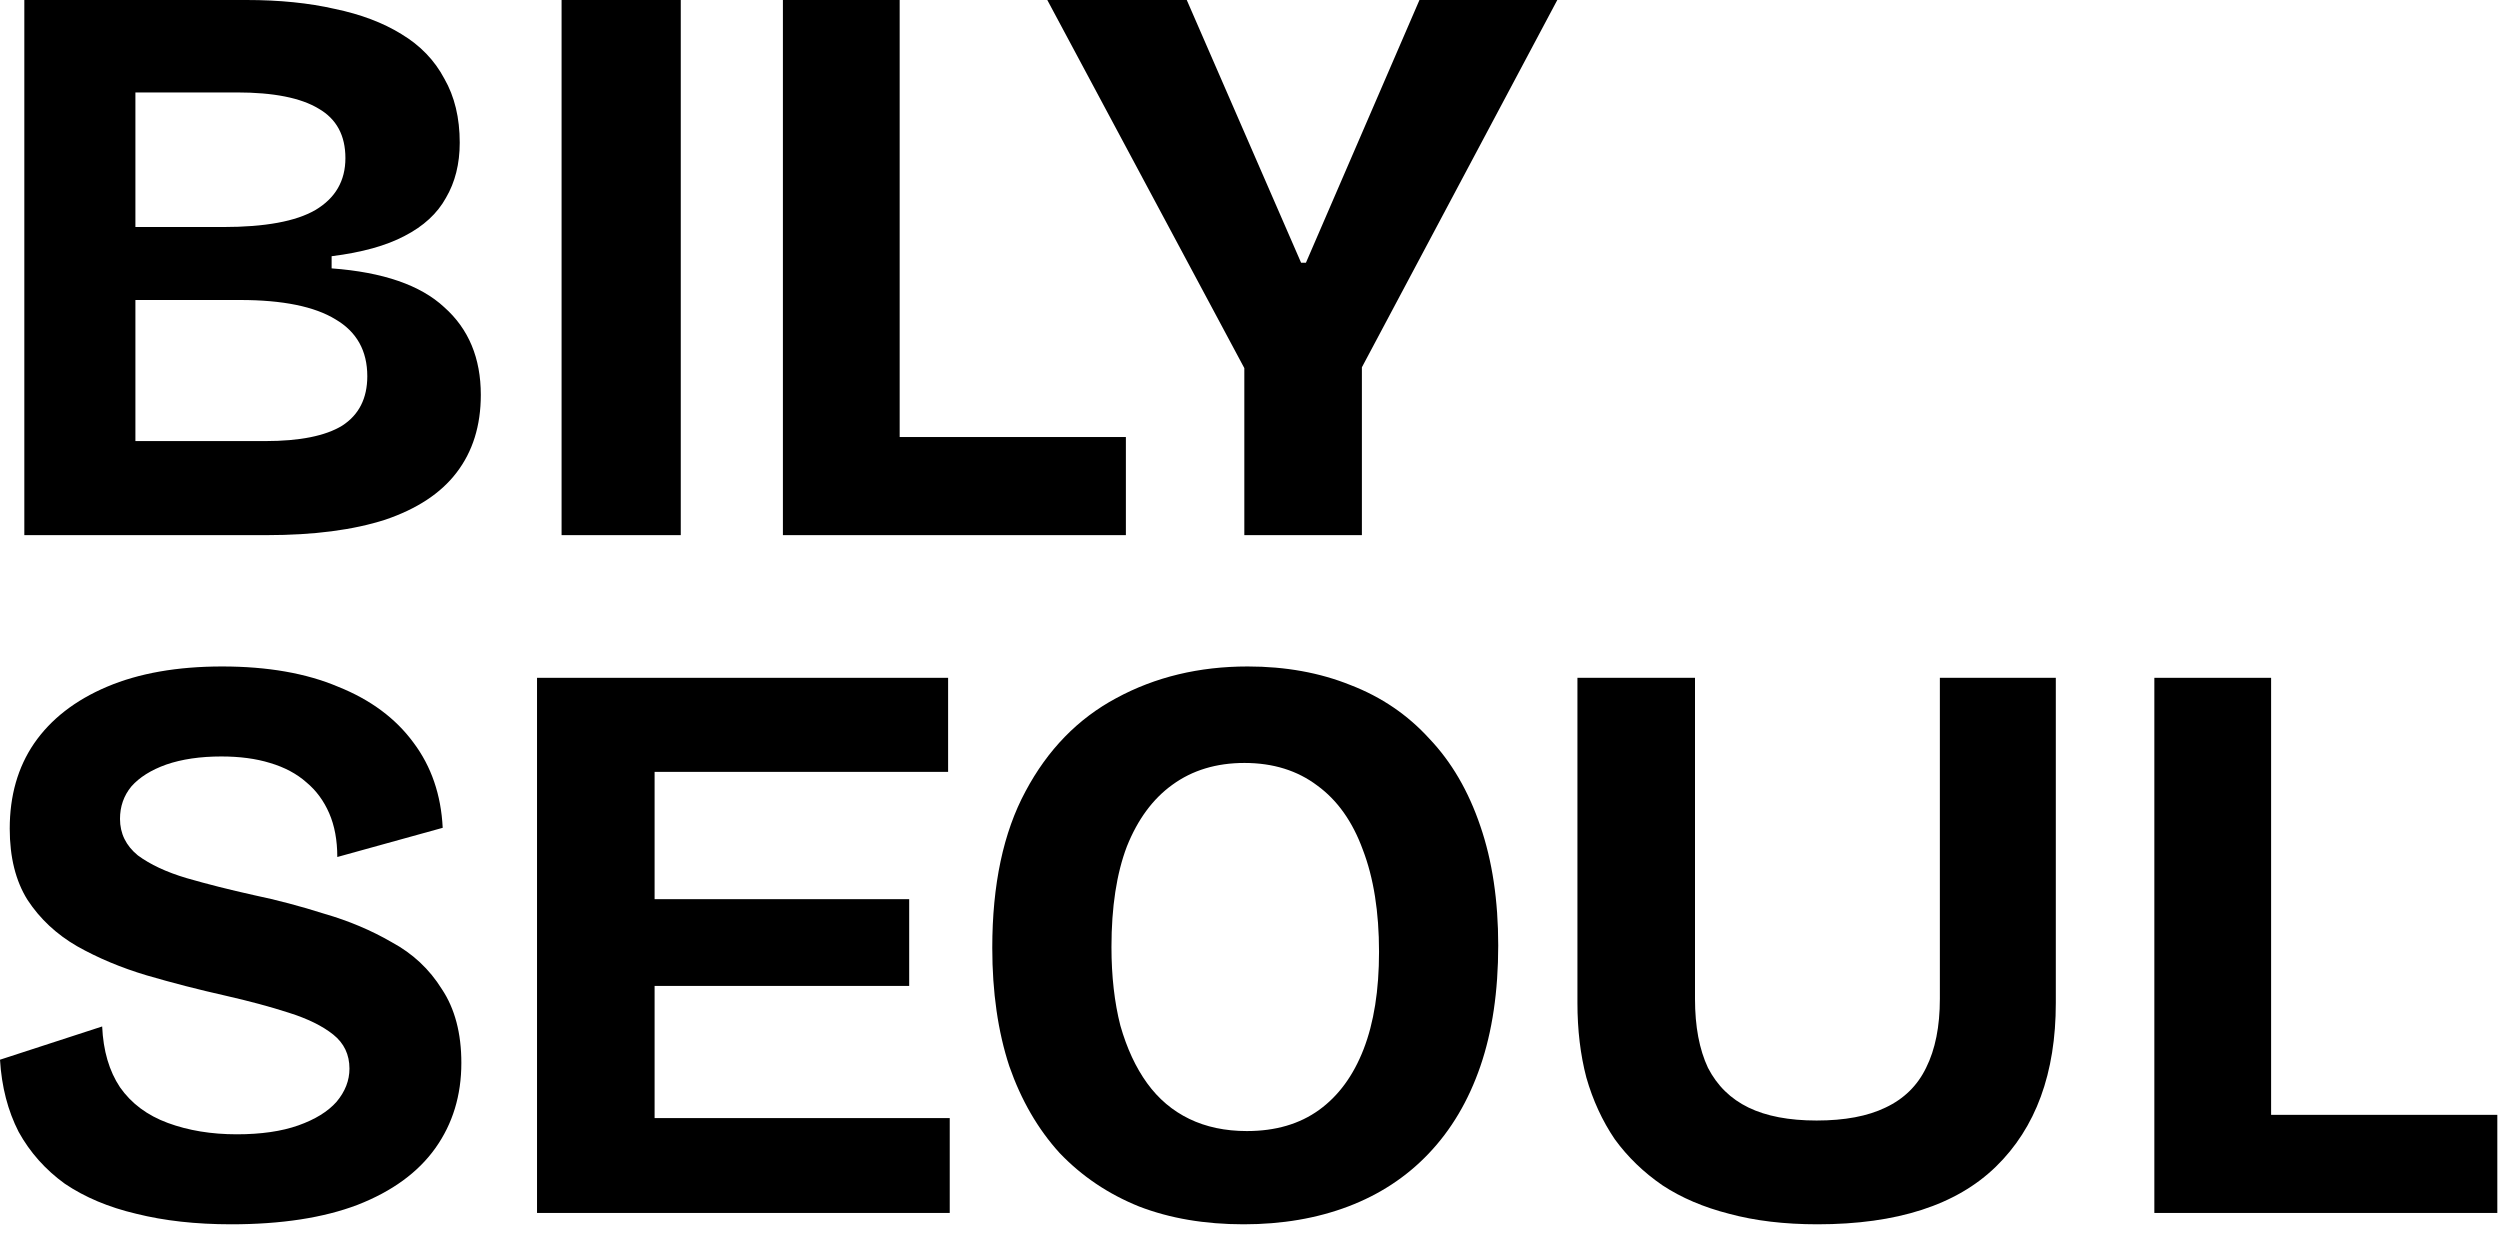
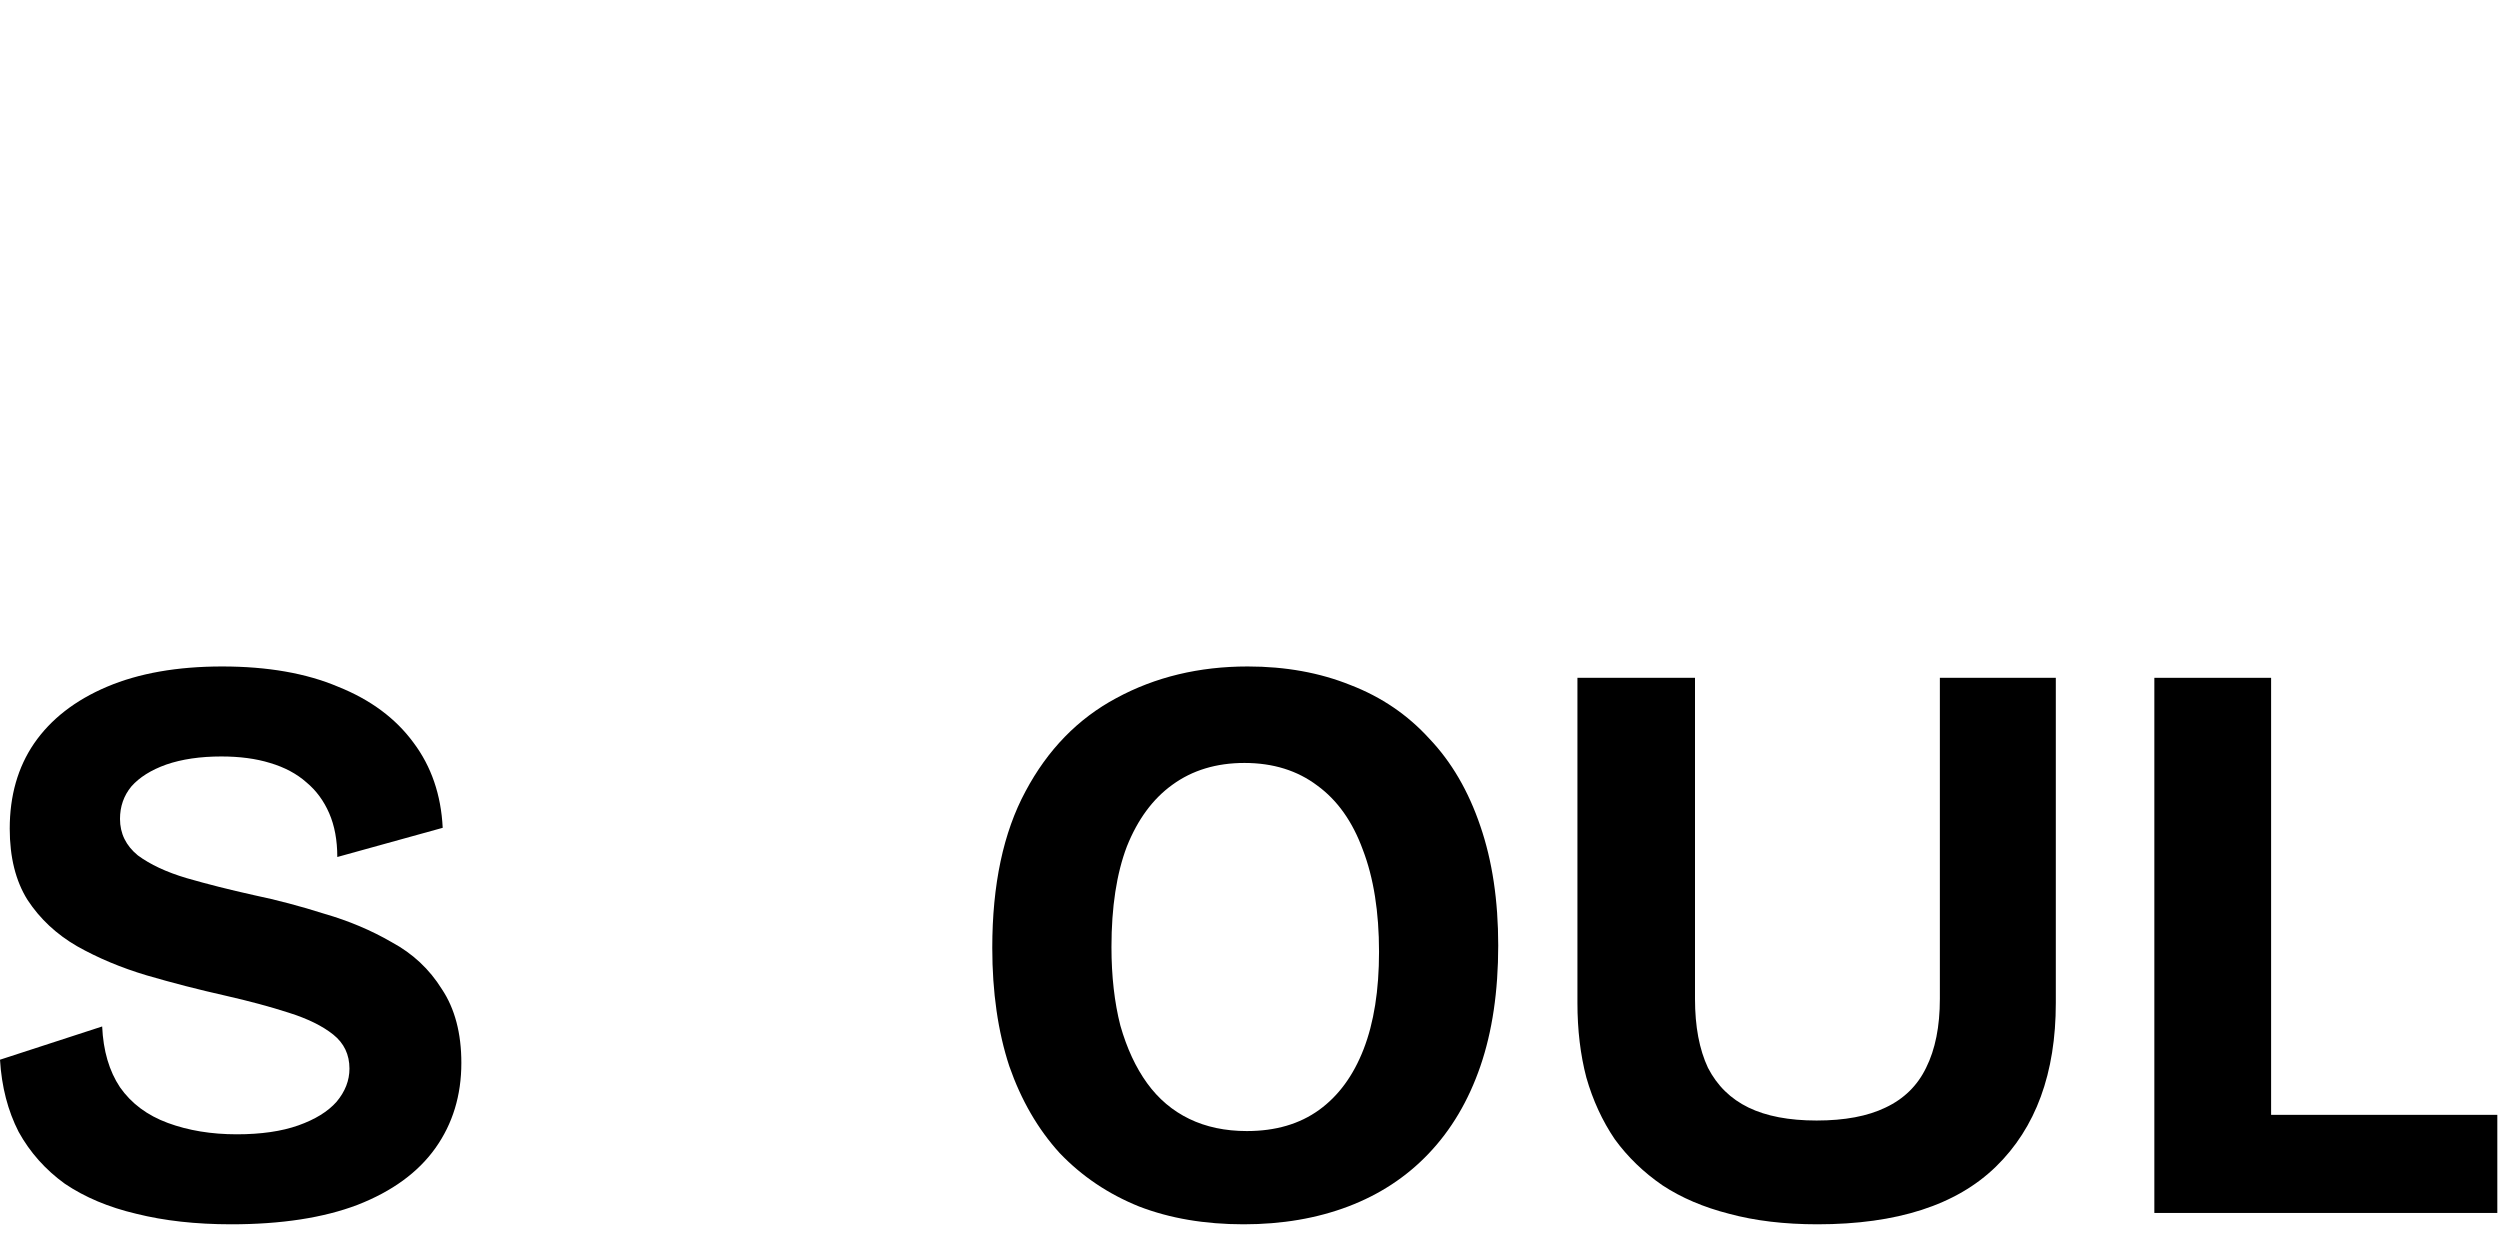
<svg xmlns="http://www.w3.org/2000/svg" width="111" height="55" viewBox="0 0 111 55" fill="none">
-   <path d="M1.08 23.76V0H10.944C12.408 0 13.716 0.132 14.868 0.396C16.02 0.636 17.004 1.008 17.82 1.512C18.66 2.016 19.296 2.676 19.728 3.492C20.184 4.284 20.412 5.232 20.412 6.336C20.412 7.272 20.208 8.088 19.8 8.784C19.416 9.48 18.804 10.044 17.964 10.476C17.148 10.908 16.068 11.208 14.724 11.376V11.916C17.004 12.084 18.672 12.66 19.728 13.644C20.808 14.604 21.348 15.9 21.348 17.532C21.348 18.9 20.988 20.052 20.268 20.988C19.572 21.9 18.516 22.596 17.1 23.076C15.684 23.532 13.932 23.76 11.844 23.76H1.08ZM6.012 19.584H11.772C13.308 19.584 14.448 19.356 15.192 18.9C15.936 18.42 16.308 17.688 16.308 16.704C16.308 15.576 15.84 14.736 14.904 14.184C13.968 13.608 12.552 13.32 10.656 13.32H6.012V19.584ZM6.012 10.08H9.9C11.772 10.08 13.14 9.828 14.004 9.324C14.892 8.796 15.336 8.028 15.336 7.02C15.336 6.012 14.94 5.28 14.148 4.824C13.356 4.344 12.144 4.104 10.512 4.104H6.012V10.08Z" fill="black" />
-   <path d="M24.934 23.76V0H30.226V23.76H24.934Z" fill="black" />
-   <path d="M34.761 23.76V0H39.945V23.76H34.761ZM35.841 23.76V19.404H49.989V23.76H35.841Z" fill="black" />
-   <path d="M55.248 23.76V16.344L46.5 0H52.692L57.768 11.664H57.984L63.024 0H69.144L60.468 16.308V23.76H55.248Z" fill="black" />
  <path d="M10.26 54.359C8.7 54.359 7.296 54.203 6.048 53.891C4.824 53.603 3.768 53.159 2.88 52.559C2.016 51.935 1.332 51.167 0.828 50.255C0.348 49.319 0.072 48.251 0 47.051L4.536 45.575C4.584 46.655 4.848 47.555 5.328 48.275C5.832 48.995 6.54 49.523 7.452 49.859C8.364 50.195 9.384 50.363 10.512 50.363C11.592 50.363 12.504 50.231 13.248 49.967C13.992 49.703 14.556 49.355 14.94 48.923C15.324 48.467 15.516 47.975 15.516 47.447C15.516 46.823 15.276 46.319 14.796 45.935C14.316 45.551 13.656 45.227 12.816 44.963C12 44.699 11.064 44.447 10.008 44.207C8.832 43.943 7.668 43.643 6.516 43.307C5.388 42.971 4.356 42.539 3.42 42.011C2.508 41.483 1.776 40.799 1.224 39.959C0.696 39.119 0.432 38.063 0.432 36.791C0.432 35.327 0.792 34.067 1.512 33.011C2.256 31.931 3.336 31.091 4.752 30.491C6.168 29.891 7.872 29.591 9.864 29.591C11.88 29.591 13.596 29.891 15.012 30.491C16.452 31.067 17.568 31.895 18.36 32.975C19.152 34.031 19.584 35.291 19.656 36.755L14.976 38.051C14.976 37.307 14.856 36.659 14.616 36.107C14.376 35.555 14.04 35.099 13.608 34.739C13.176 34.355 12.636 34.067 11.988 33.875C11.364 33.683 10.644 33.587 9.828 33.587C8.892 33.587 8.076 33.707 7.38 33.947C6.708 34.187 6.192 34.511 5.832 34.919C5.496 35.327 5.328 35.807 5.328 36.359C5.328 37.007 5.592 37.547 6.12 37.979C6.672 38.387 7.392 38.723 8.28 38.987C9.192 39.251 10.188 39.503 11.268 39.743C12.3 39.959 13.344 40.235 14.4 40.571C15.48 40.883 16.476 41.303 17.388 41.831C18.324 42.335 19.068 43.031 19.62 43.919C20.196 44.783 20.484 45.875 20.484 47.195C20.484 48.635 20.1 49.895 19.332 50.975C18.564 52.055 17.412 52.895 15.876 53.495C14.364 54.071 12.492 54.359 10.26 54.359Z" fill="black" />
-   <path d="M23.844 53.855V30.095H29.064V53.855H23.844ZM27.444 53.855V49.643H42.168V53.855H27.444ZM27.444 43.775V39.923H40.368V43.775H27.444ZM27.444 34.271V30.095H42.096V34.271H27.444Z" fill="black" />
  <path d="M55.217 54.359C53.489 54.359 51.941 54.095 50.573 53.567C49.205 53.015 48.029 52.223 47.045 51.191C46.085 50.135 45.341 48.851 44.813 47.339C44.309 45.803 44.057 44.051 44.057 42.083C44.057 39.275 44.549 36.959 45.533 35.135C46.517 33.287 47.861 31.907 49.565 30.995C51.293 30.059 53.237 29.591 55.397 29.591C57.077 29.591 58.601 29.867 59.969 30.419C61.337 30.947 62.501 31.739 63.461 32.795C64.445 33.827 65.201 35.123 65.729 36.683C66.257 38.219 66.521 39.983 66.521 41.975C66.521 44.015 66.257 45.803 65.729 47.339C65.201 48.875 64.433 50.171 63.425 51.227C62.441 52.259 61.253 53.039 59.861 53.567C58.469 54.095 56.921 54.359 55.217 54.359ZM55.361 50.219C56.633 50.219 57.701 49.907 58.565 49.283C59.429 48.659 60.089 47.759 60.545 46.583C61.001 45.407 61.229 43.967 61.229 42.263C61.229 40.487 60.989 38.975 60.509 37.727C60.053 36.479 59.381 35.531 58.493 34.883C57.605 34.211 56.525 33.875 55.253 33.875C54.005 33.875 52.937 34.199 52.049 34.847C51.185 35.471 50.513 36.383 50.033 37.583C49.577 38.783 49.349 40.271 49.349 42.047C49.349 43.343 49.481 44.507 49.745 45.539C50.033 46.547 50.429 47.399 50.933 48.095C51.437 48.791 52.061 49.319 52.805 49.679C53.549 50.039 54.401 50.219 55.361 50.219Z" fill="black" />
  <path d="M80.694 54.359C79.23 54.359 77.922 54.203 76.77 53.891C75.642 53.603 74.658 53.183 73.818 52.631C72.978 52.055 72.27 51.371 71.694 50.579C71.142 49.763 70.722 48.851 70.434 47.843C70.17 46.835 70.038 45.731 70.038 44.531V30.095H75.258V44.351C75.258 45.575 75.45 46.595 75.834 47.411C76.242 48.203 76.842 48.791 77.634 49.175C78.426 49.559 79.434 49.751 80.658 49.751C81.906 49.751 82.926 49.559 83.718 49.175C84.534 48.791 85.134 48.203 85.518 47.411C85.926 46.595 86.13 45.575 86.13 44.351V30.095H91.278V44.531C91.278 47.651 90.39 50.075 88.614 51.803C86.862 53.507 84.222 54.359 80.694 54.359Z" fill="black" />
  <path d="M95.653 53.855V30.095H100.837V53.855H95.653ZM96.733 53.855V49.499H110.881V53.855H96.733Z" fill="black" />
</svg>